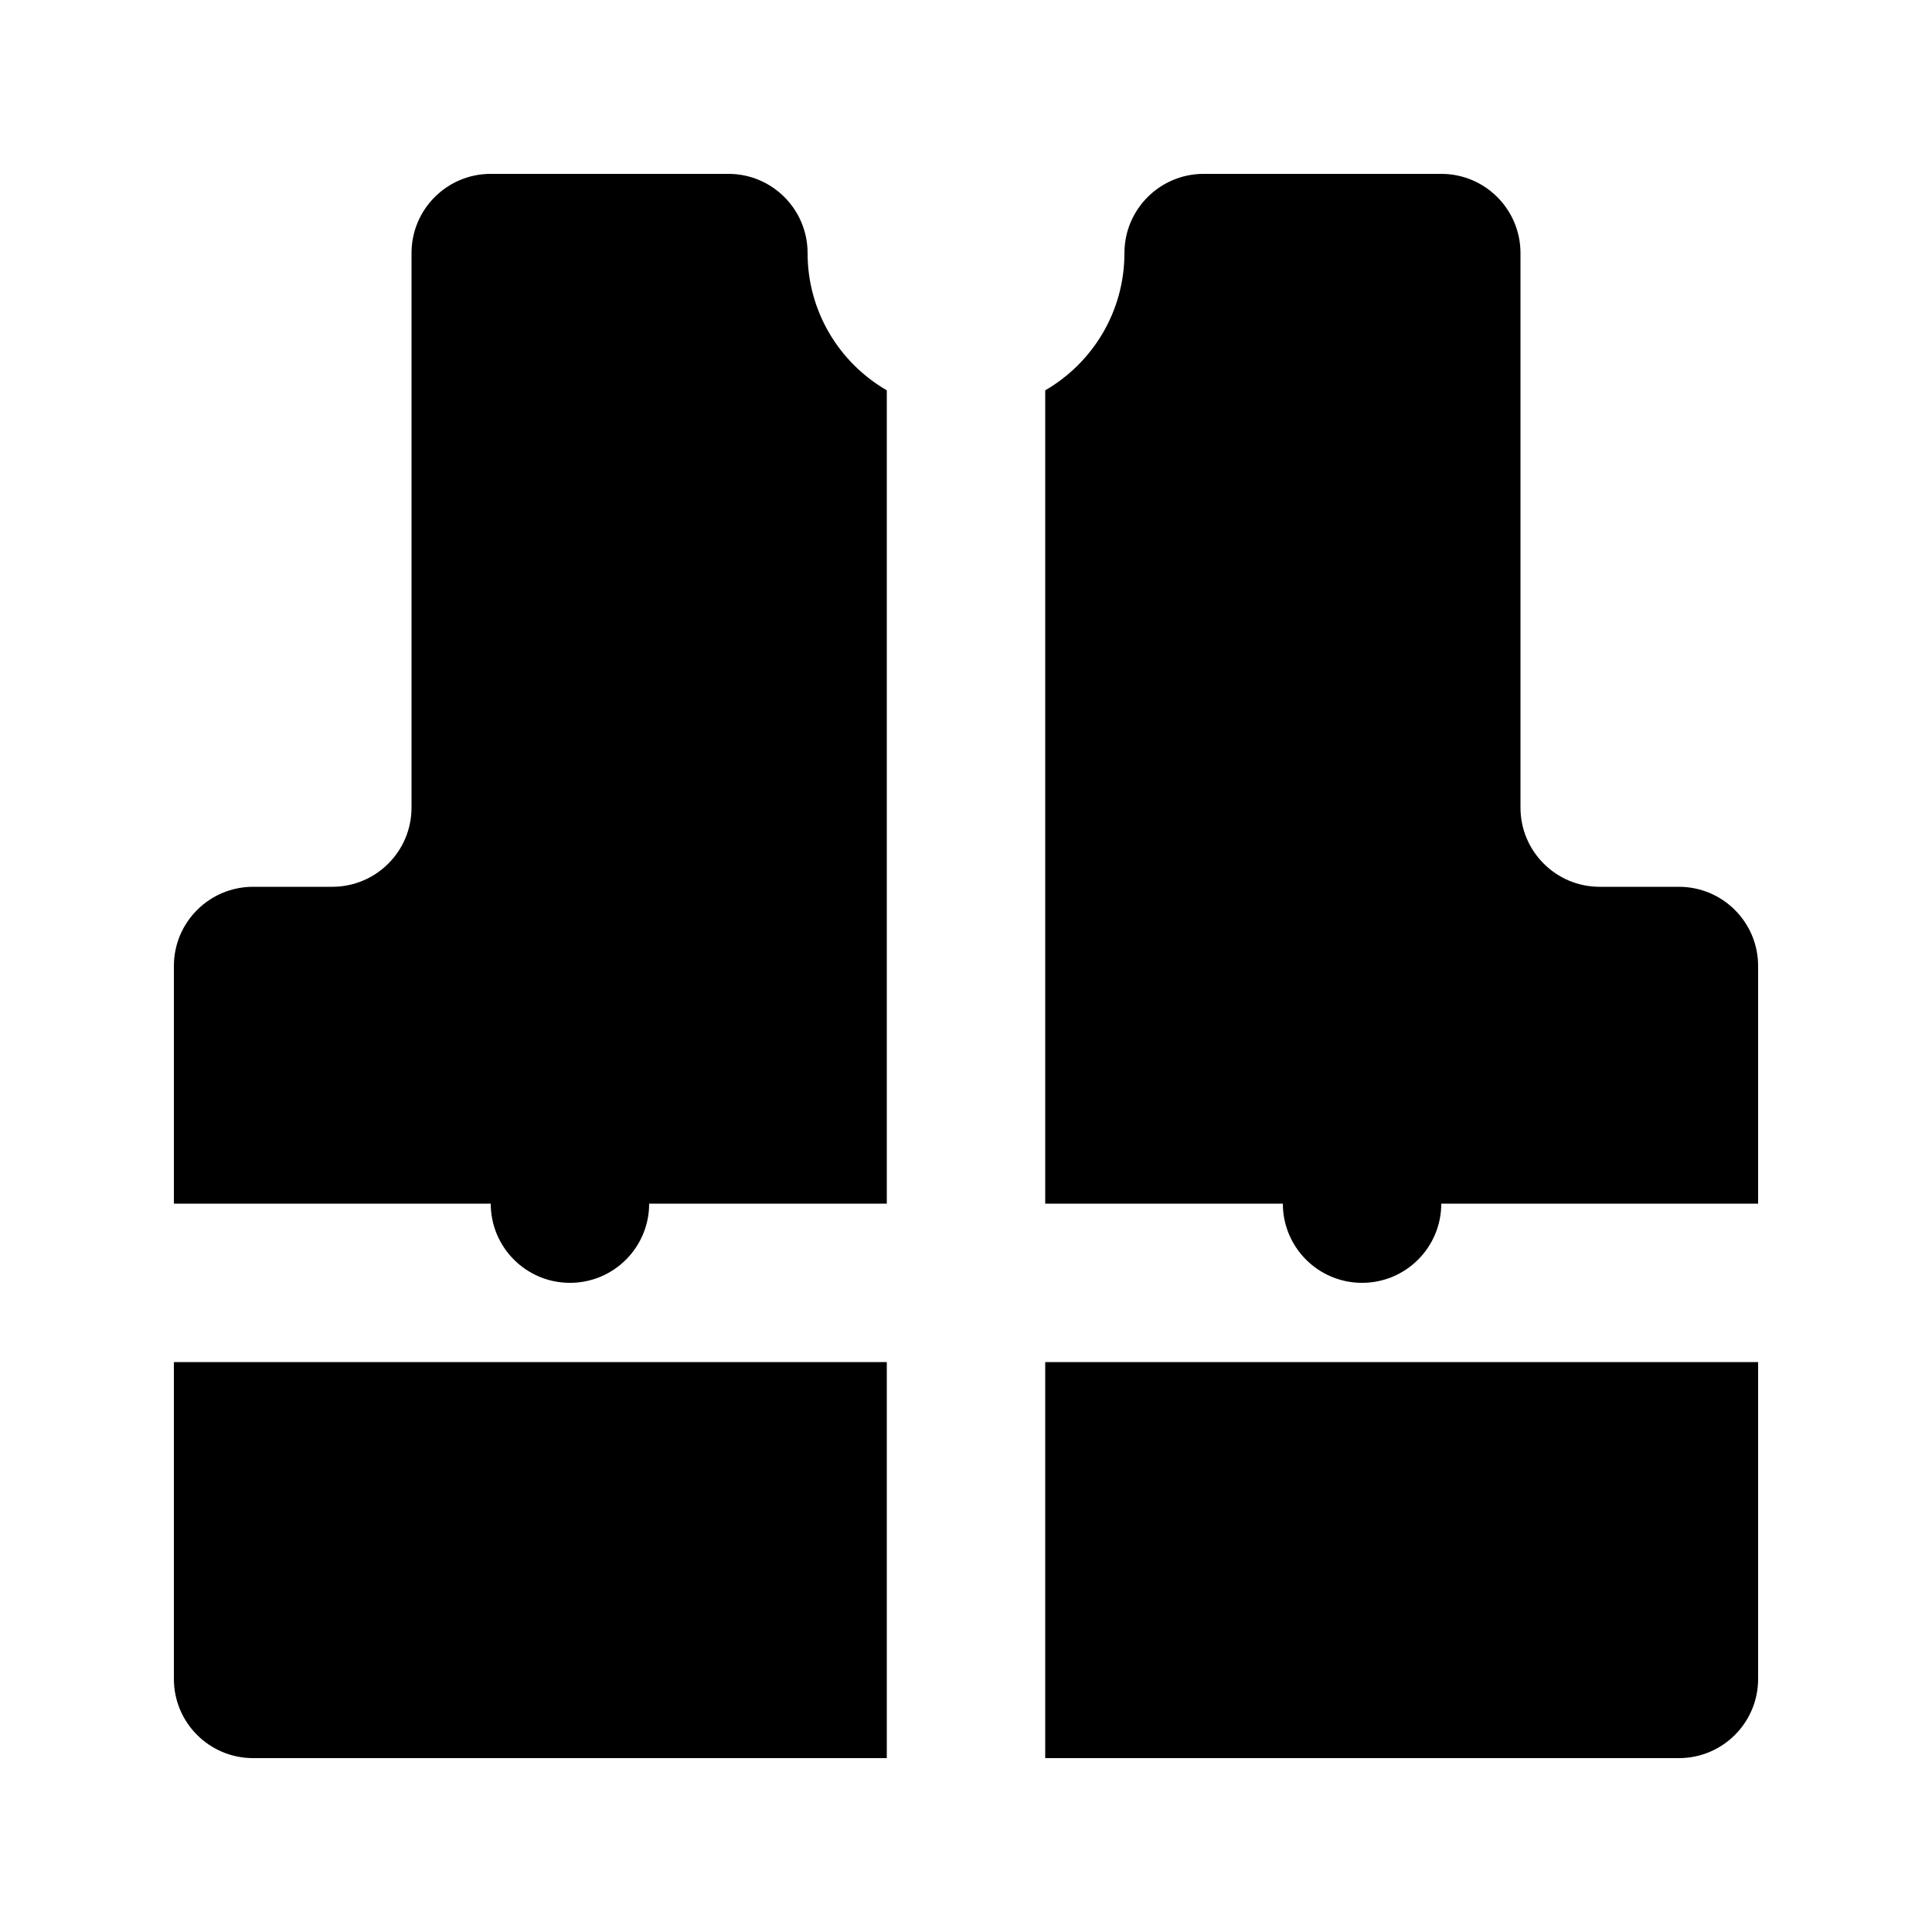
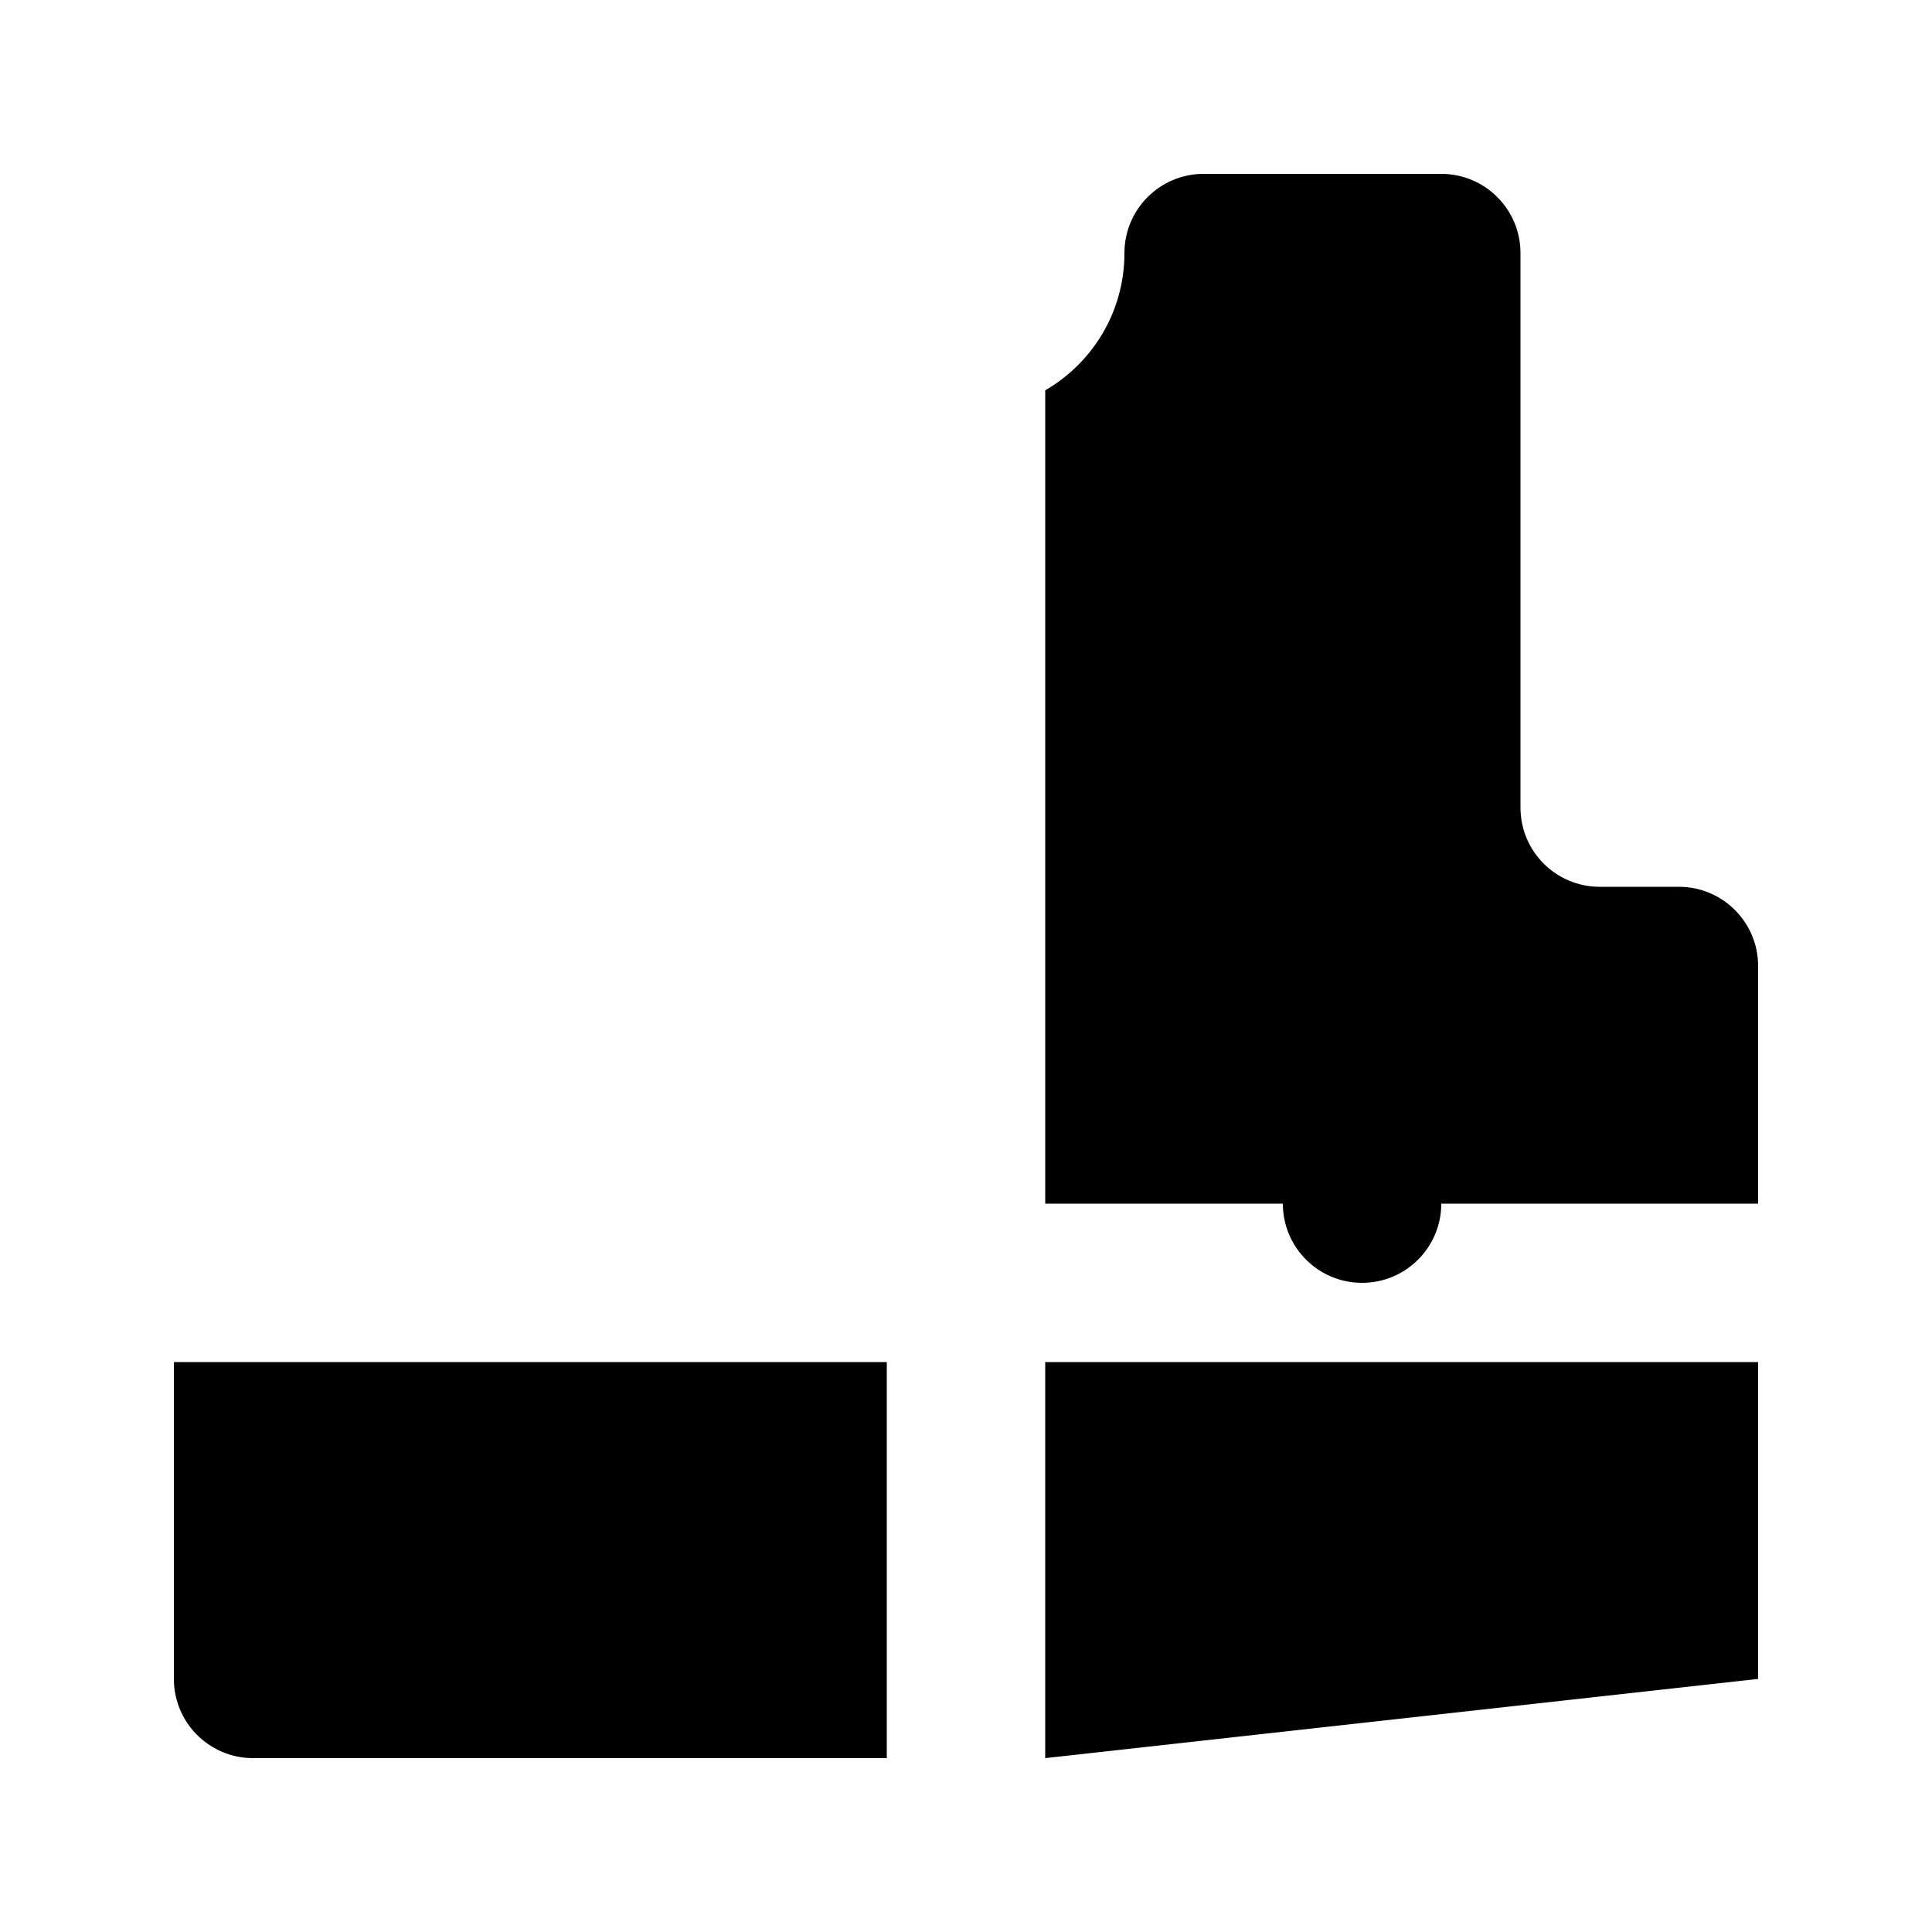
<svg xmlns="http://www.w3.org/2000/svg" fill="#000000" width="800px" height="800px" version="1.1" viewBox="144 144 512 512">
  <g>
-     <path d="m358.02 211.07c0 15.539 8.441 29.109 20.992 36.367v215.54h-62.977c0 11.594-9.398 20.988-20.992 20.988s-20.992-9.395-20.992-20.988h-83.969v-62.977c0-11.594 9.398-20.992 20.992-20.992h20.992c11.594 0 20.992-9.398 20.992-20.992v-146.95c0-11.594 9.398-20.992 20.992-20.992h62.977c11.594 0 20.992 9.398 20.992 20.992z" />
    <path d="m190.08 504.96v83.969c0 11.594 9.398 20.992 20.992 20.992h167.94v-104.96z" />
-     <path d="m420.99 609.92v-104.96h188.93v83.969c0 11.594-9.398 20.992-20.992 20.992z" />
+     <path d="m420.99 609.92v-104.96h188.93v83.969z" />
    <path d="m609.92 462.98v-62.977c0-11.594-9.398-20.992-20.992-20.992h-20.992c-11.594 0-20.992-9.398-20.992-20.992v-146.95c0-11.594-9.398-20.992-20.992-20.992h-62.973c-11.598 0-20.992 9.398-20.992 20.992 0 15.539-8.445 29.109-20.992 36.367v215.54h62.973c0 11.594 9.398 20.988 20.992 20.988 11.598 0 20.992-9.395 20.992-20.988z" />
  </g>
</svg>